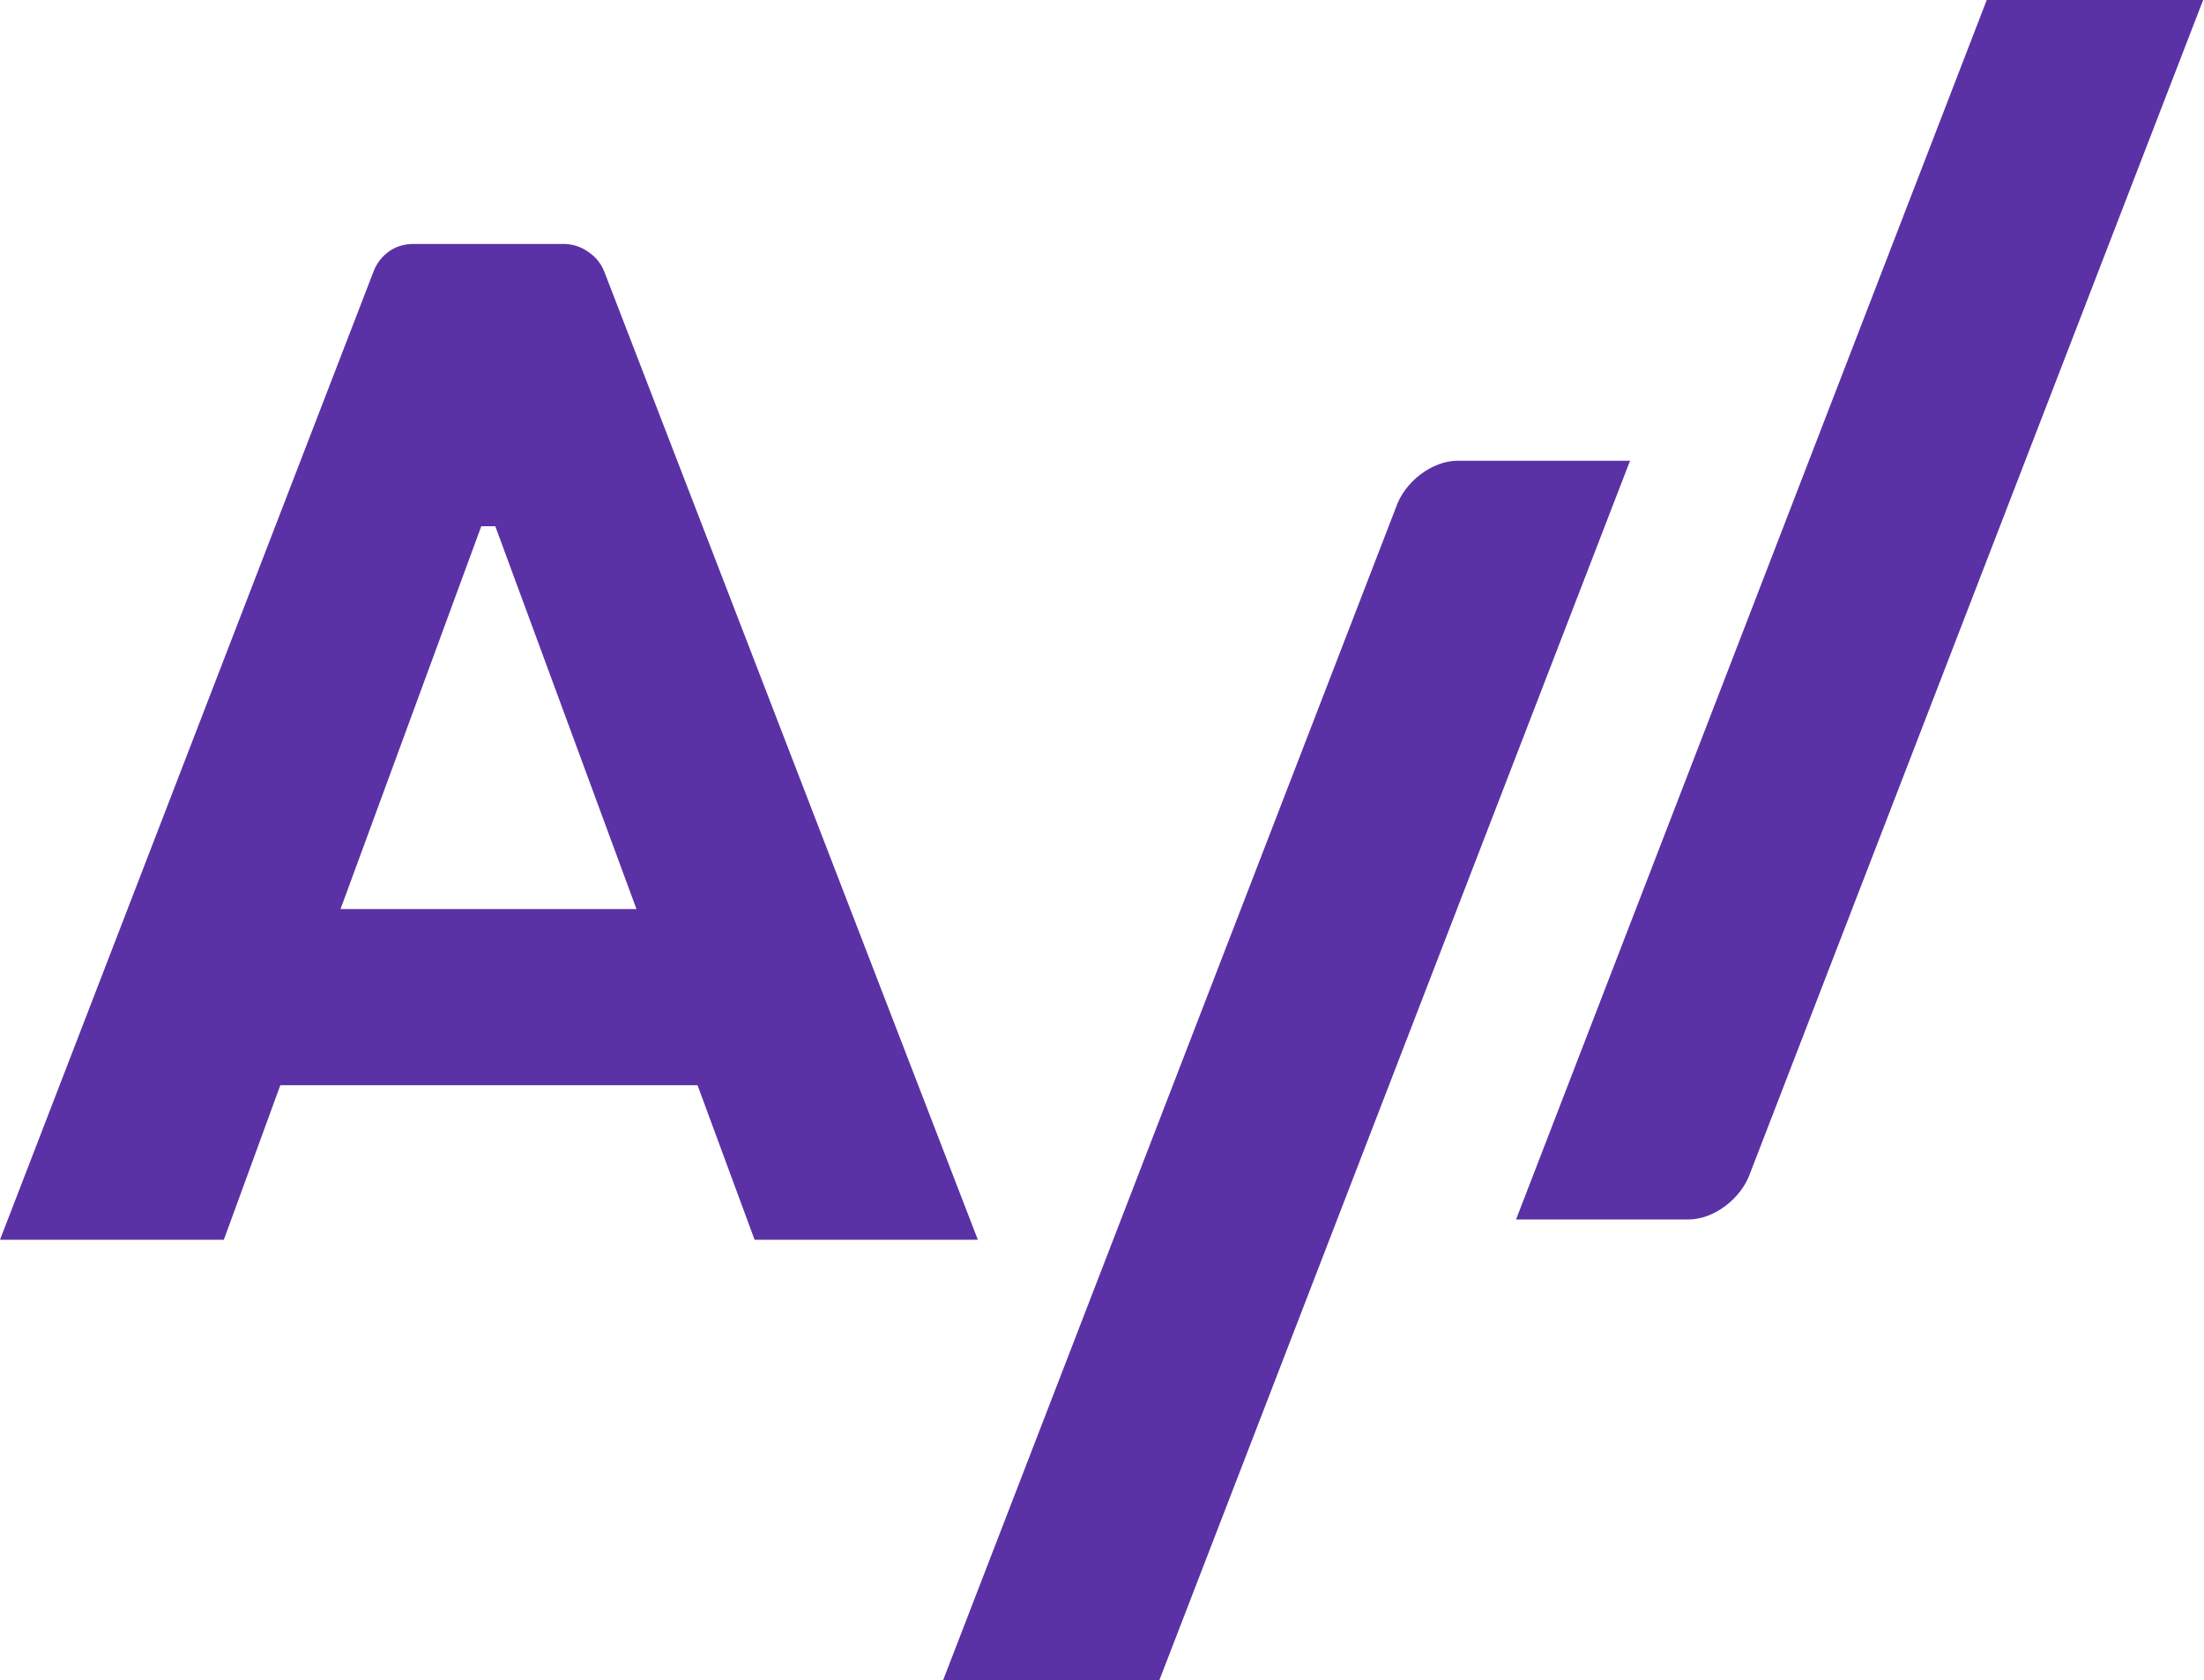
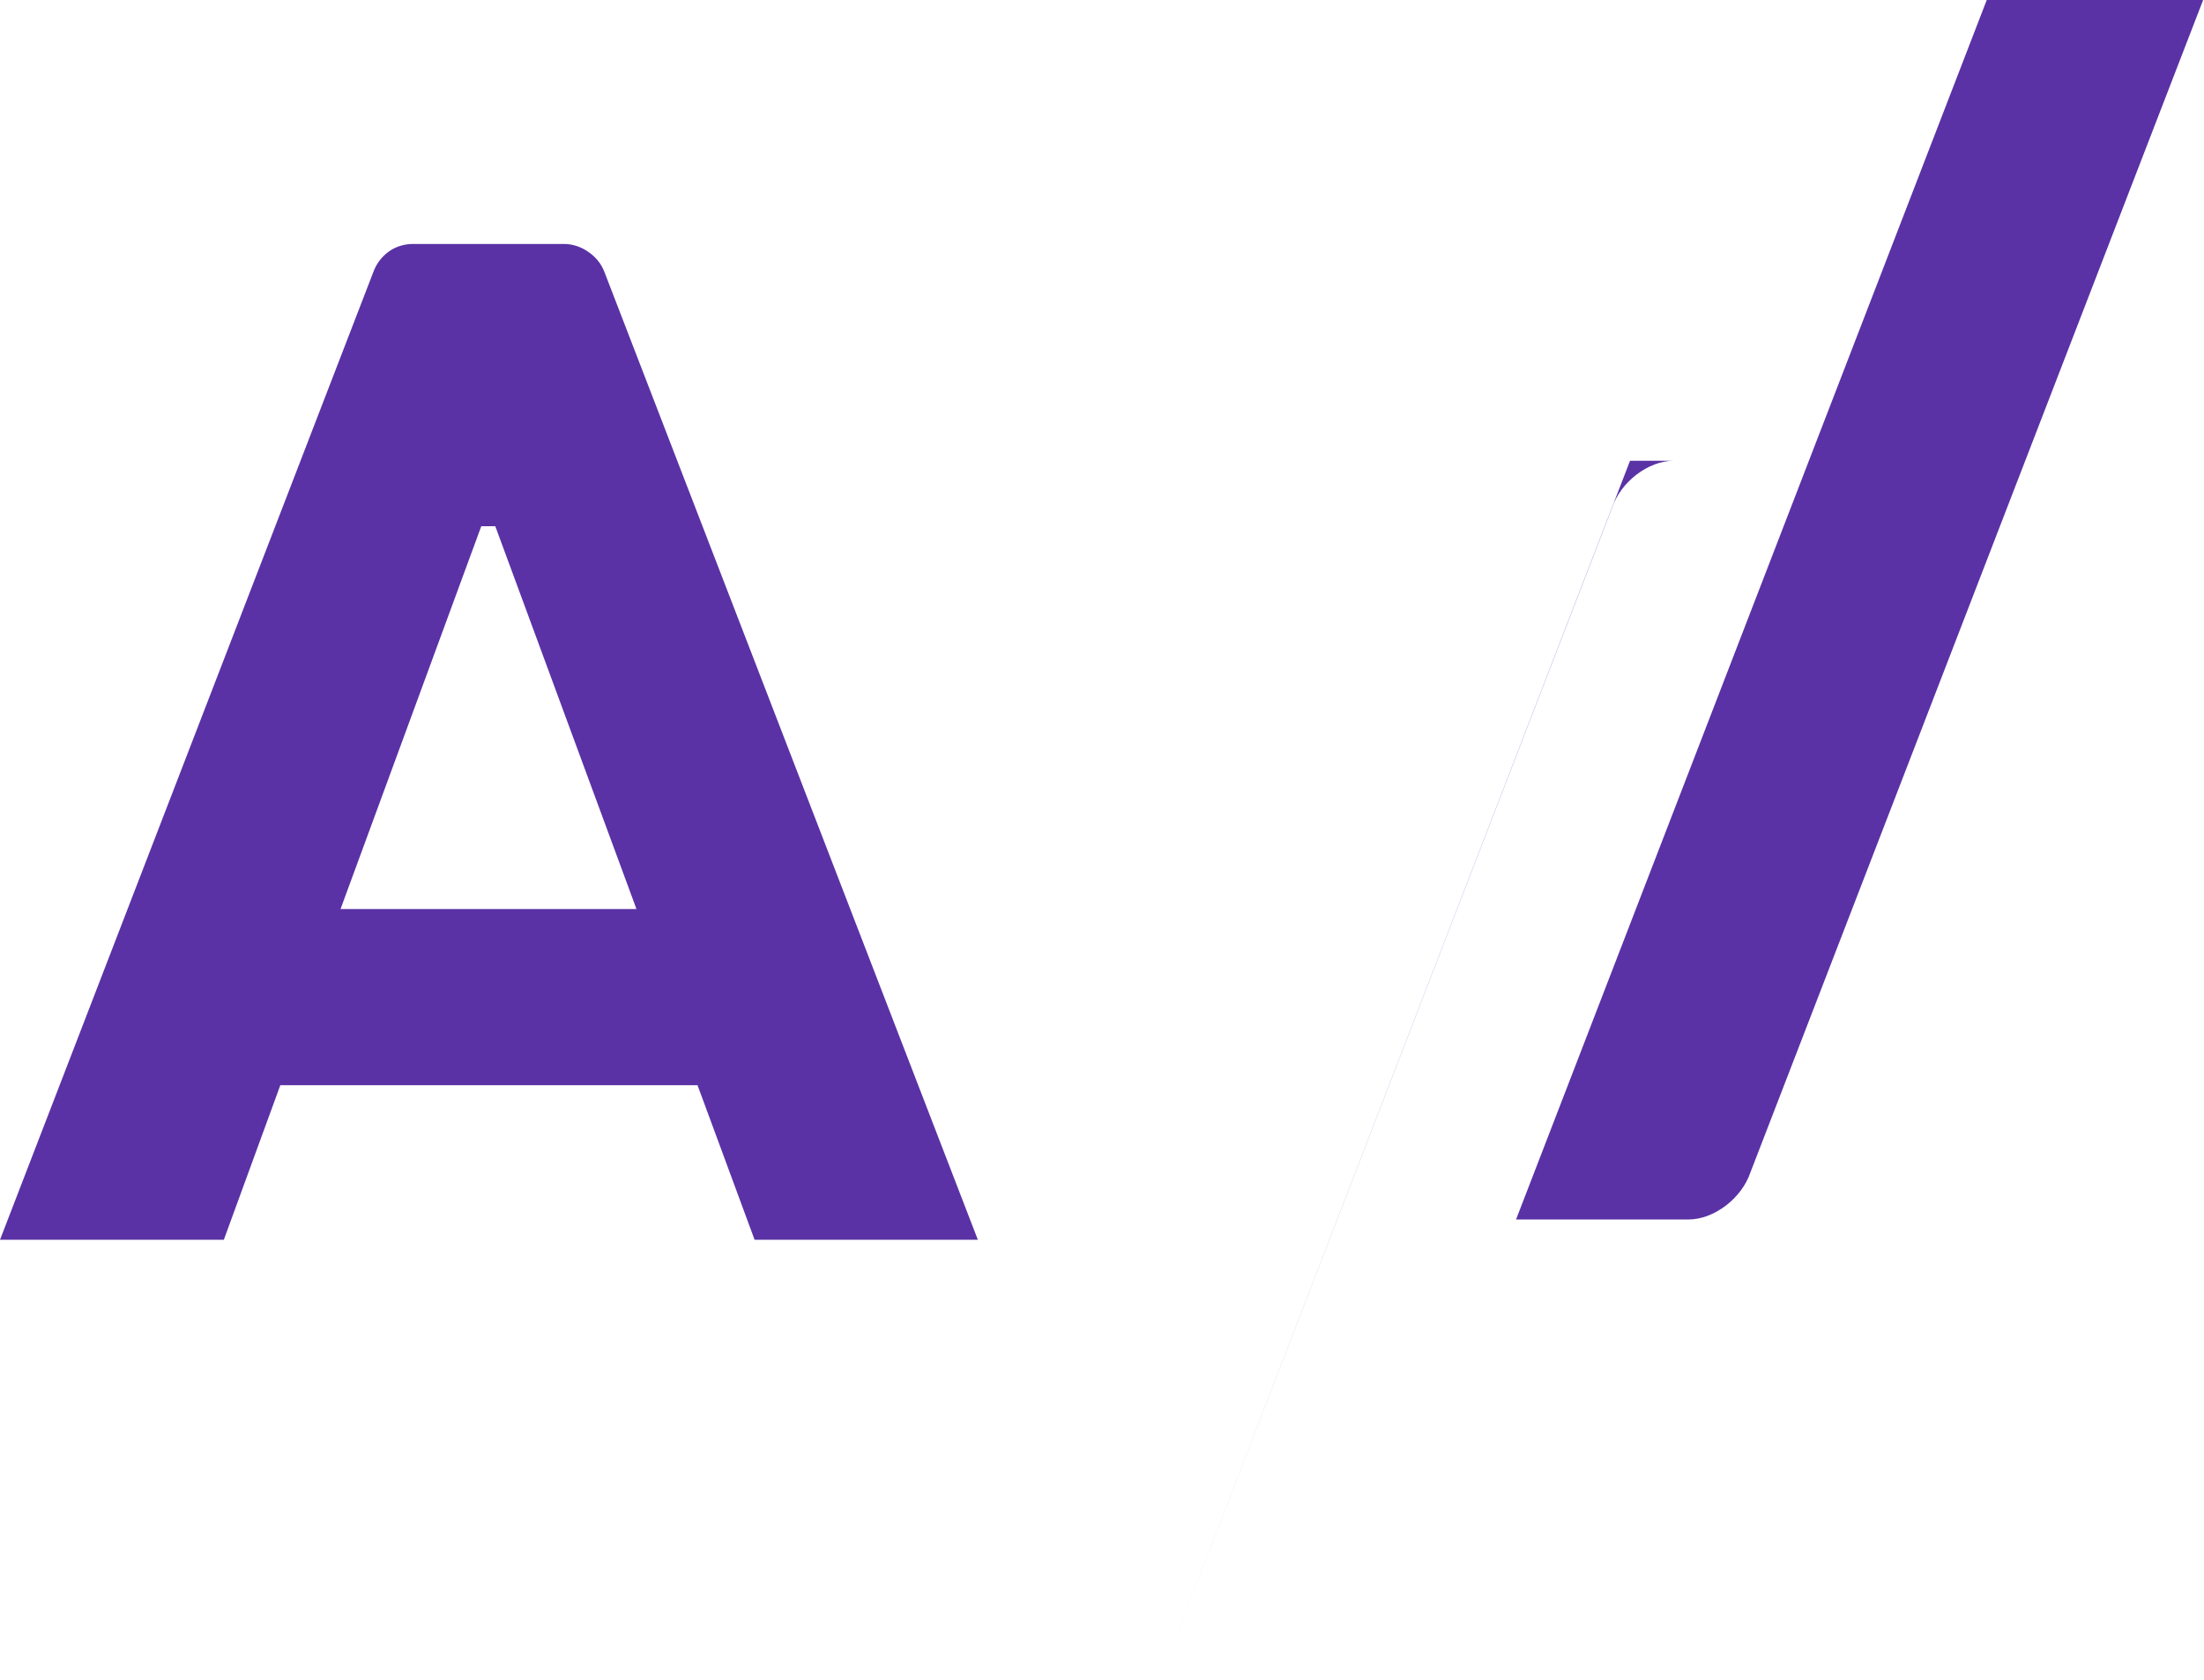
<svg xmlns="http://www.w3.org/2000/svg" version="1.2" viewBox="0 0 1541 1175" width="1541" height="1175">
  <title>ACLN</title>
  <style>
		.s0 { fill: #5a32a5 } 
	</style>
-   <path id="Layer" fill-rule="evenodd" class="s0" d="m394.2 170.6c6.3 0 12.3 2.1 17.2 5.6 5.2 3.5 9.1 8.4 11.2 14l261.1 676.8h-156.1l-39.9-108.1h-291.7l-39.5 108.1h-156.5l261.2-677.2c2.1-5.6 5.9-10.5 10.8-14 4.9-3.5 10.9-5.2 16.8-5.2zm50.8 465.1l-98.7-267.7h-9.8l-98.4 267.7zm694.7-313.5l-329.1 852.8h-151.2l316.5-819.8c6.1-18.4 25.5-33 43.2-33zm-79.7 530.6l329.1-852.8h151.3l-316.5 819.8c-6.2 18.4-25.6 33-43.3 33z" />
+   <path id="Layer" fill-rule="evenodd" class="s0" d="m394.2 170.6c6.3 0 12.3 2.1 17.2 5.6 5.2 3.5 9.1 8.4 11.2 14l261.1 676.8h-156.1l-39.9-108.1h-291.7l-39.5 108.1h-156.5l261.2-677.2c2.1-5.6 5.9-10.5 10.8-14 4.9-3.5 10.9-5.2 16.8-5.2zm50.8 465.1l-98.7-267.7h-9.8l-98.4 267.7zm694.7-313.5l-329.1 852.8l316.5-819.8c6.1-18.4 25.5-33 43.2-33zm-79.7 530.6l329.1-852.8h151.3l-316.5 819.8c-6.2 18.4-25.6 33-43.3 33z" />
</svg>